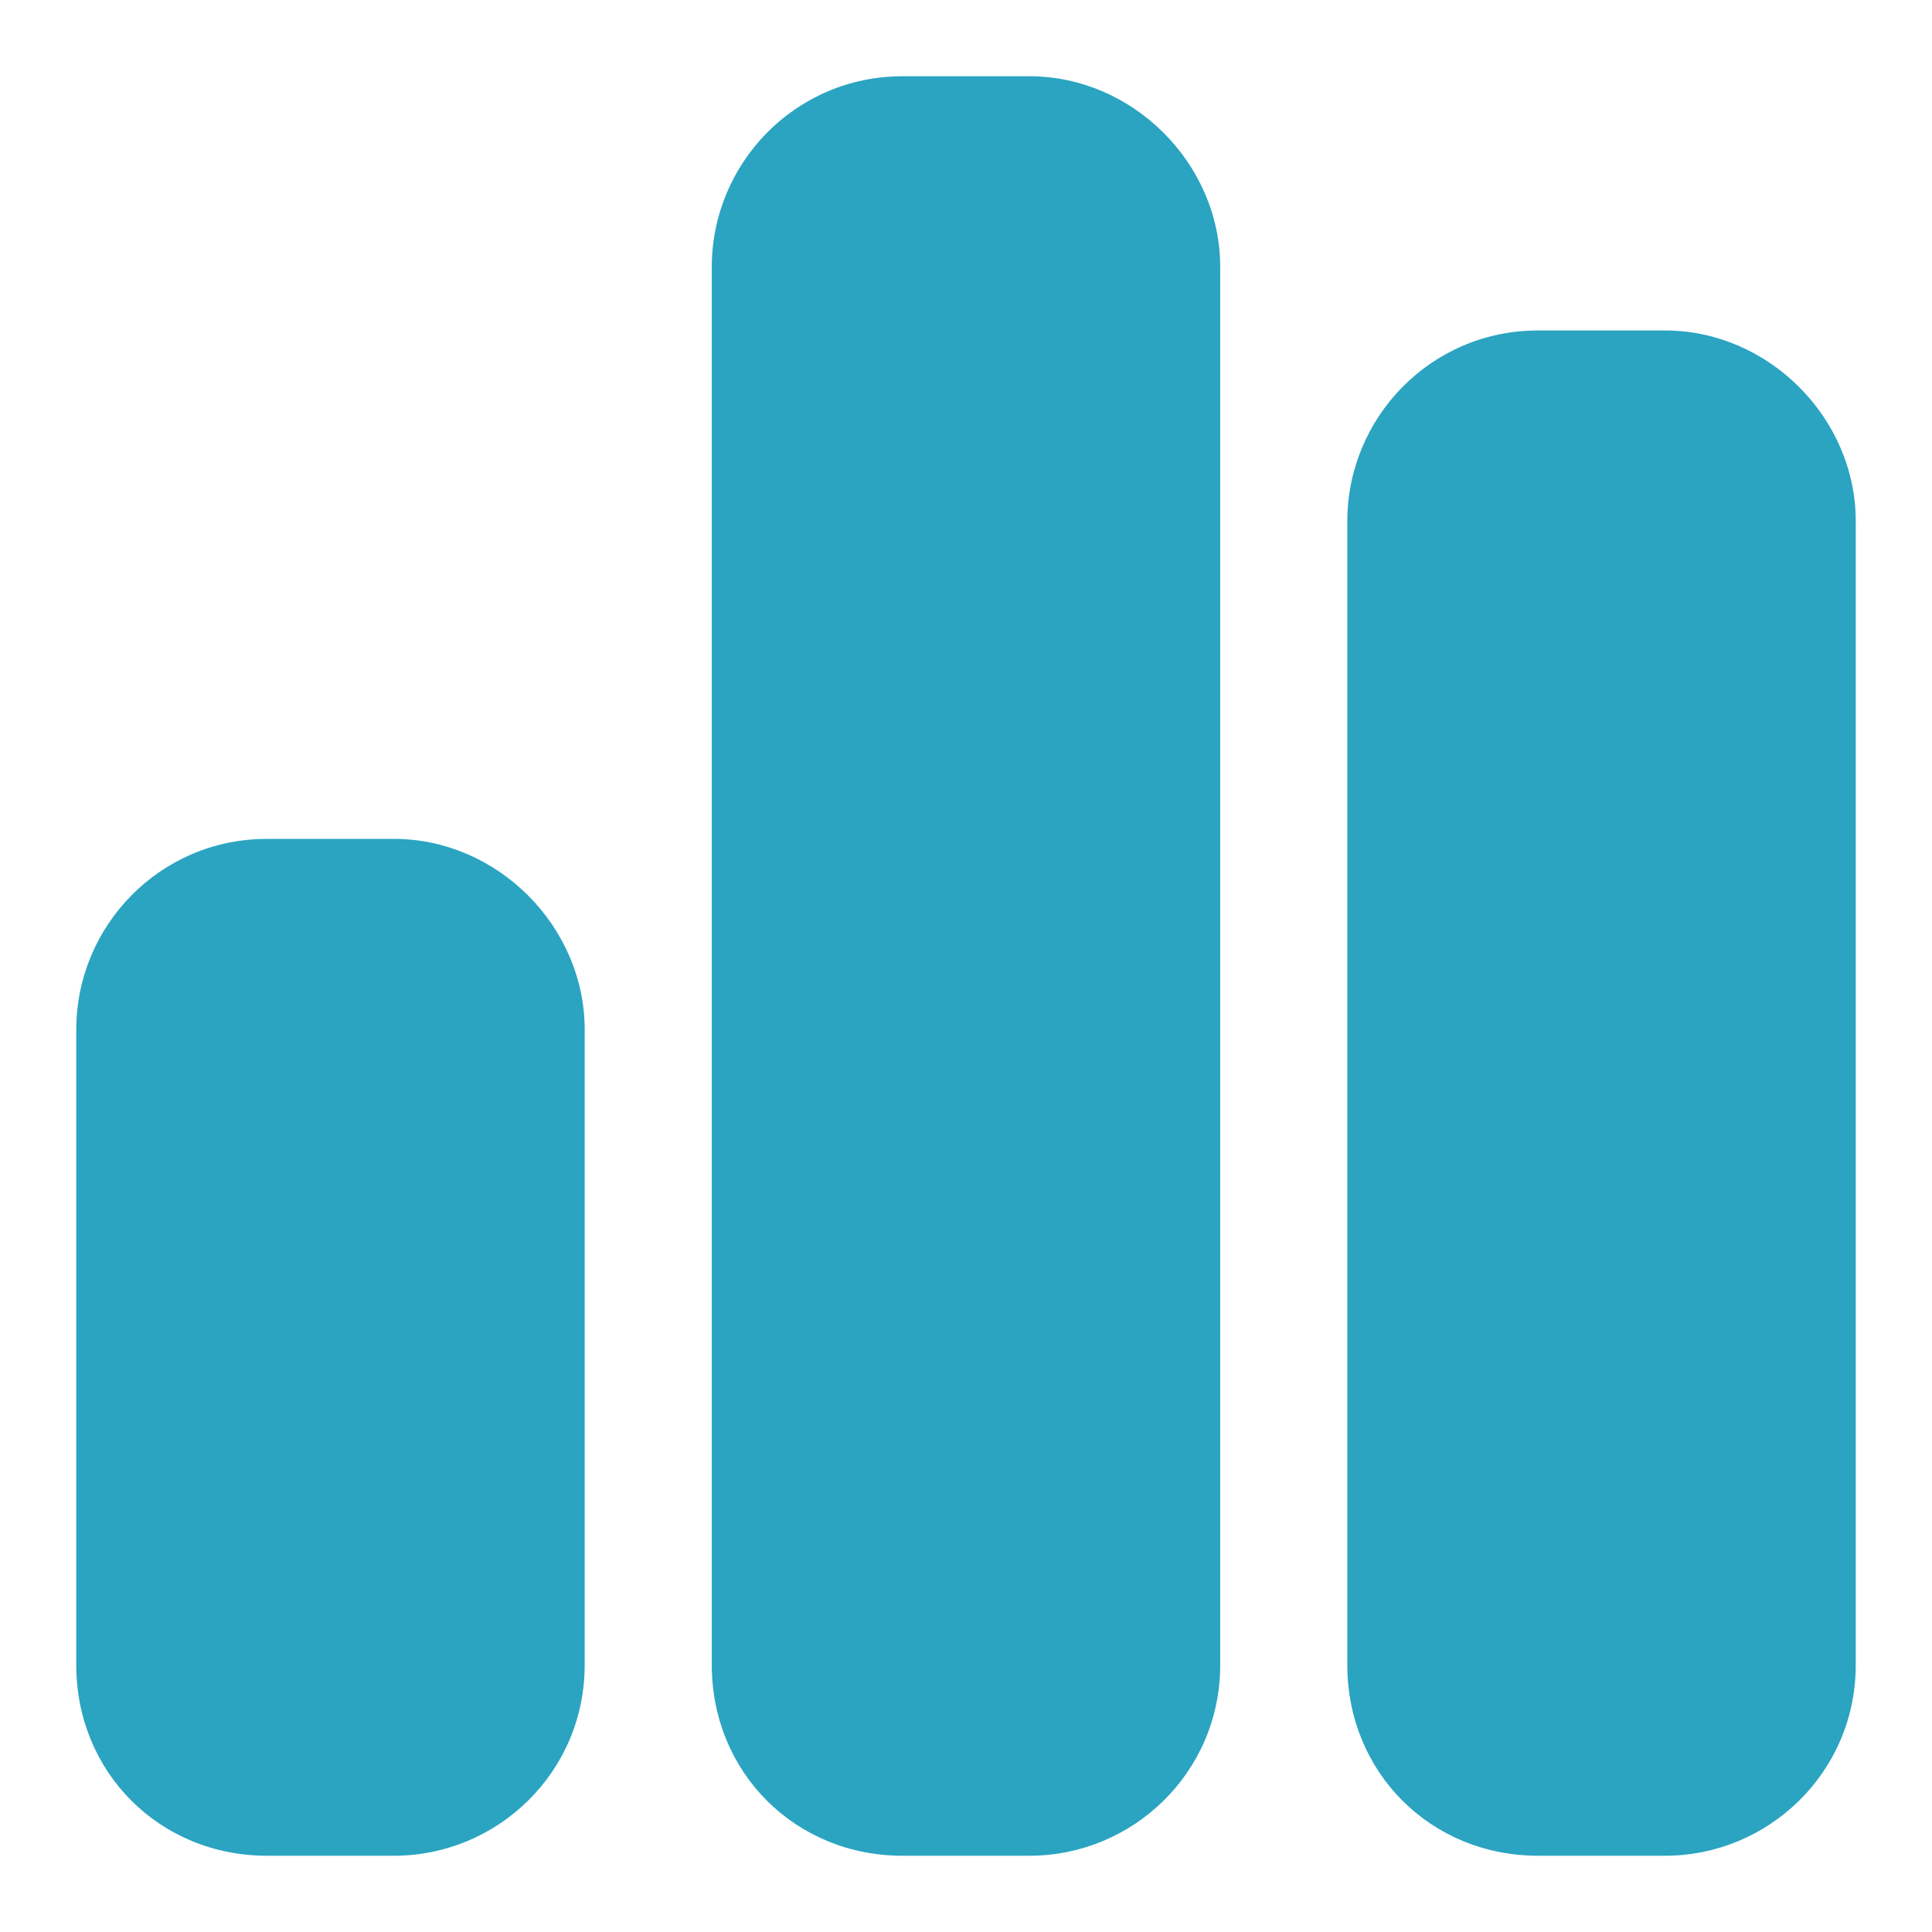
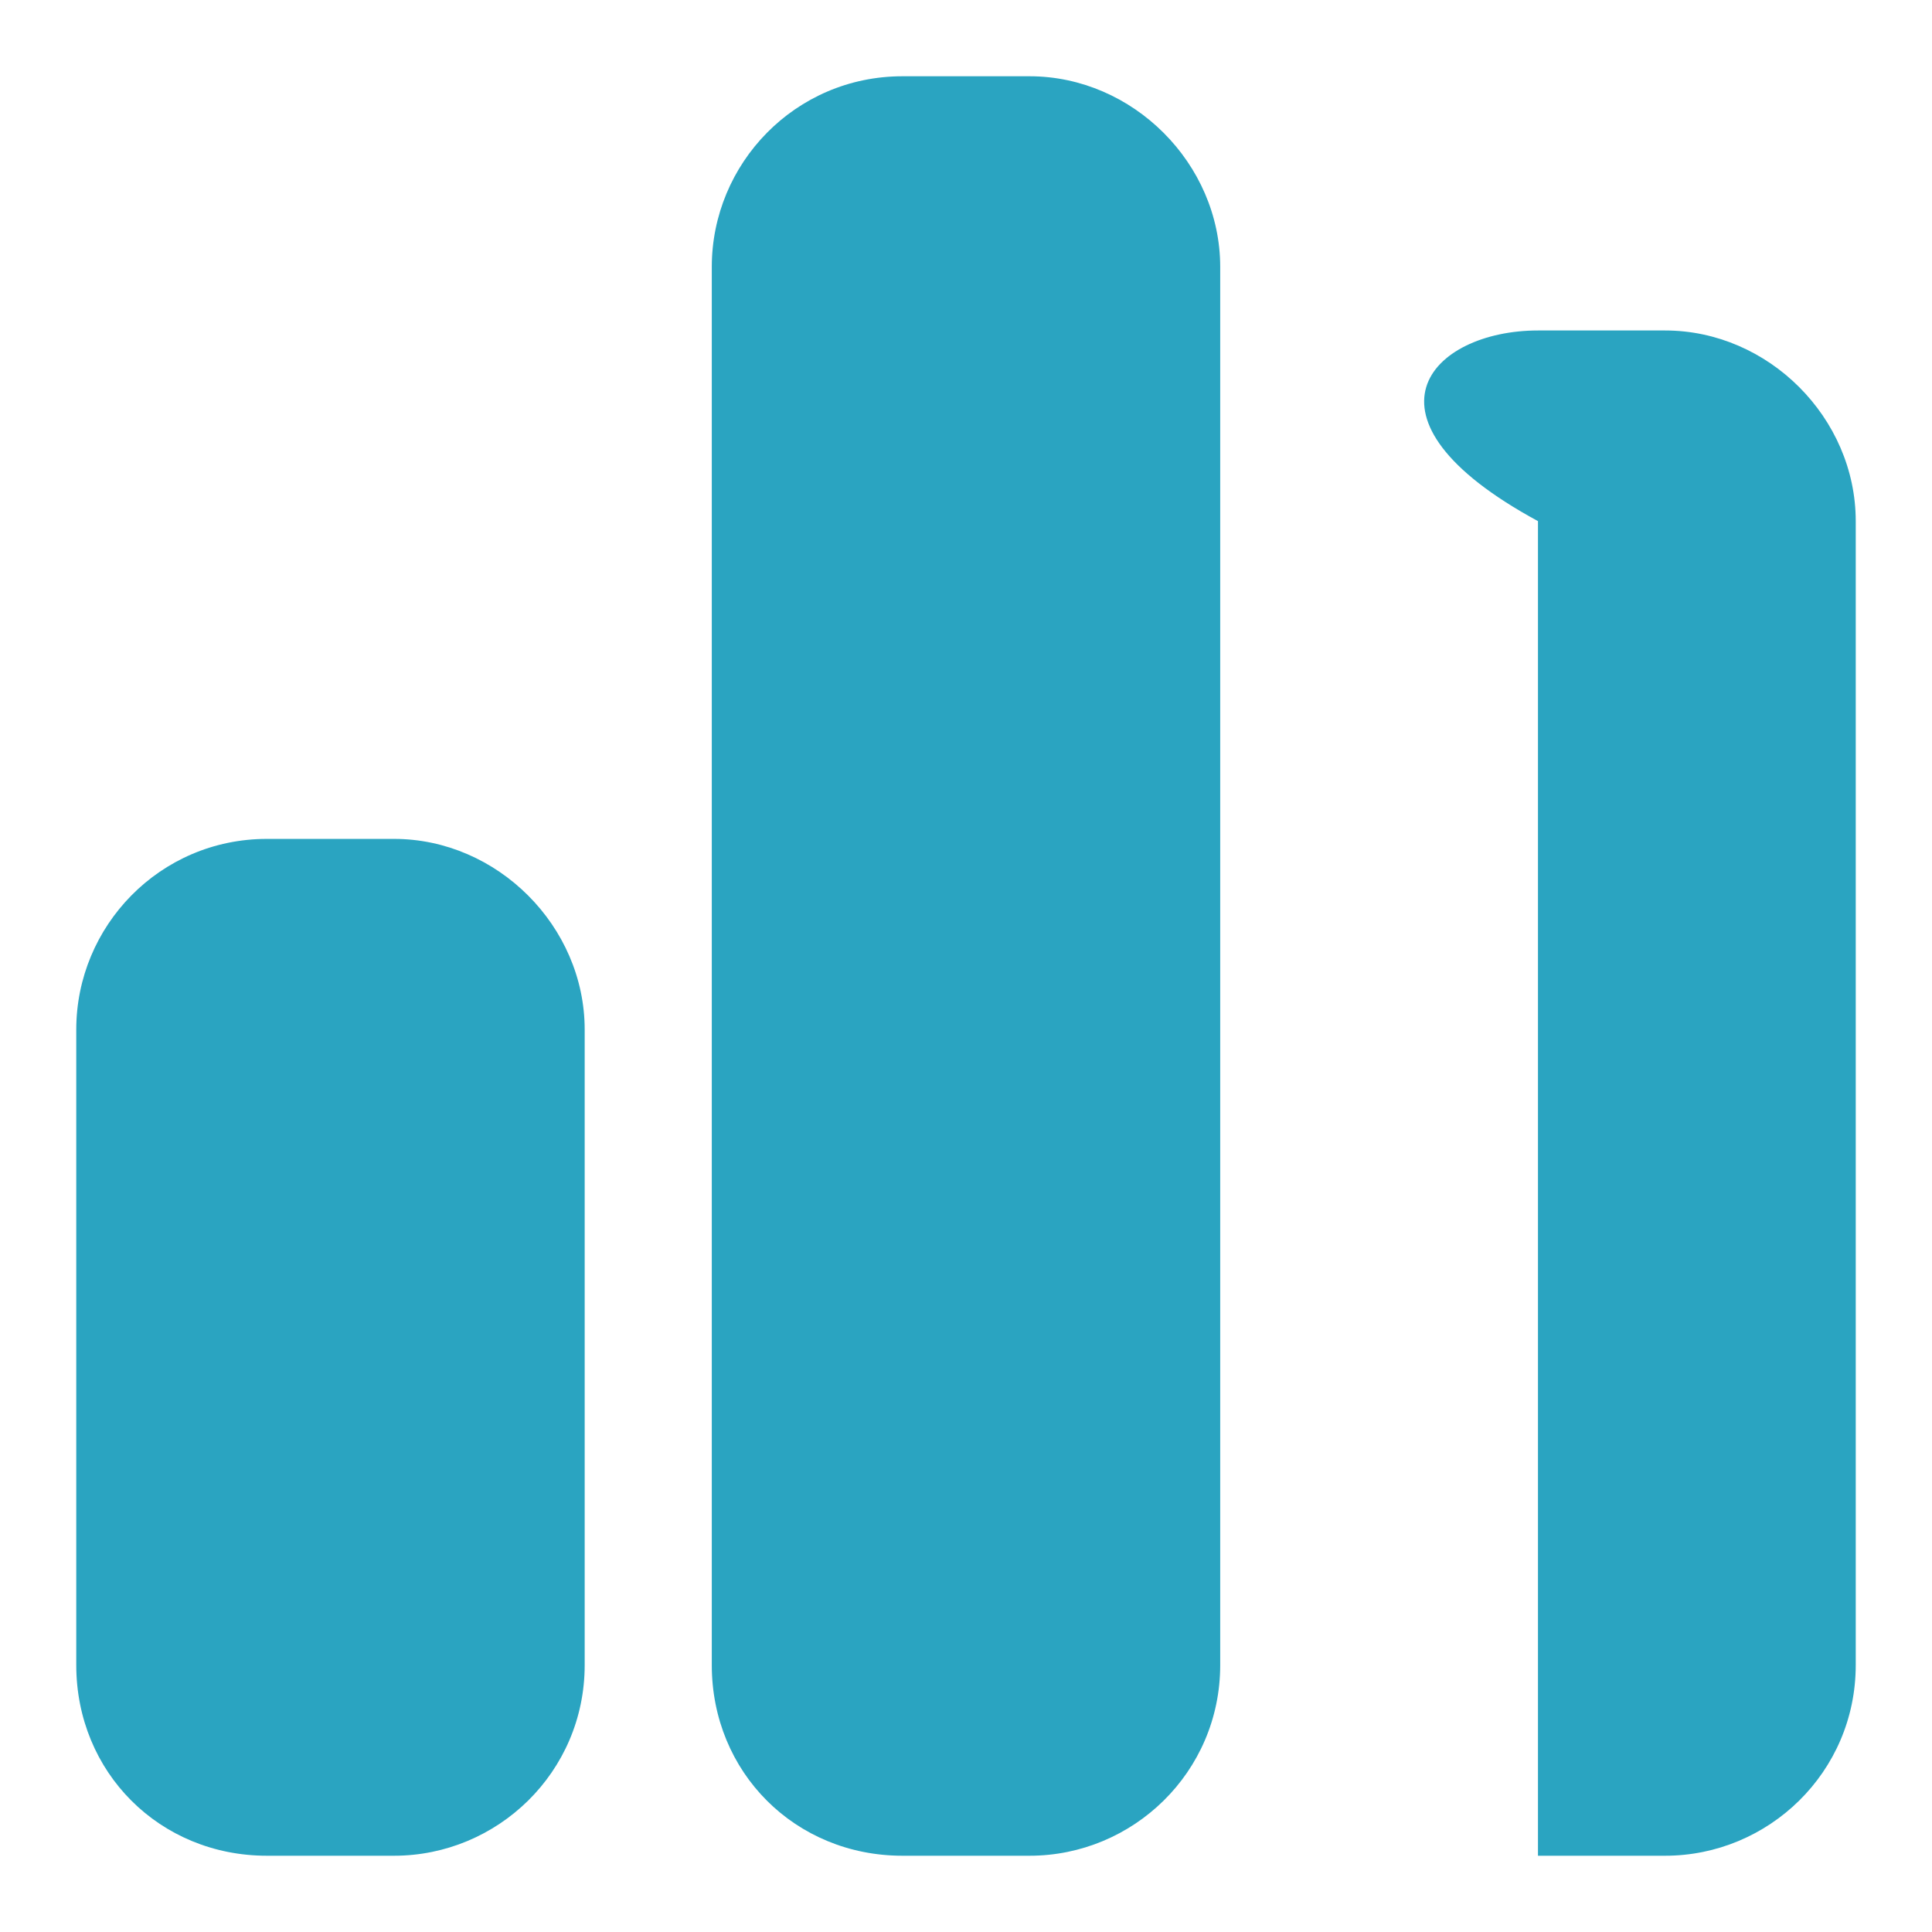
<svg xmlns="http://www.w3.org/2000/svg" width="19" height="19" viewBox="0 0 19 19" fill="none">
-   <path d="M7 2.625C7 1.609 7.82 0.75 8.875 0.75H10.125C11.141 0.75 12 1.609 12 2.625V16.375C12 17.43 11.141 18.25 10.125 18.25H8.875C7.82 18.25 7 17.43 7 16.375V2.625ZM0.75 10.125C0.75 9.109 1.57 8.25 2.625 8.25H3.875C4.891 8.25 5.75 9.109 5.75 10.125V16.375C5.75 17.43 4.891 18.25 3.875 18.25H2.625C1.57 18.25 0.75 17.43 0.75 16.375V10.125ZM16.375 3.25C17.391 3.25 18.25 4.109 18.25 5.125V16.375C18.25 17.43 17.391 18.25 16.375 18.25H15.125C14.07 18.25 13.25 17.43 13.25 16.375V5.125C13.25 4.109 14.07 3.25 15.125 3.25H16.375Z" fill="#2AA4C1" />
+   <path d="M7 2.625C7 1.609 7.82 0.75 8.875 0.75H10.125C11.141 0.75 12 1.609 12 2.625V16.375C12 17.43 11.141 18.25 10.125 18.25H8.875C7.82 18.25 7 17.43 7 16.375V2.625ZM0.75 10.125C0.75 9.109 1.57 8.25 2.625 8.25H3.875C4.891 8.25 5.75 9.109 5.75 10.125V16.375C5.75 17.43 4.891 18.25 3.875 18.25H2.625C1.57 18.25 0.75 17.43 0.75 16.375V10.125ZM16.375 3.25C17.391 3.25 18.25 4.109 18.25 5.125V16.375C18.25 17.43 17.391 18.25 16.375 18.25H15.125V5.125C13.25 4.109 14.07 3.25 15.125 3.25H16.375Z" fill="#2AA4C1" />
</svg>